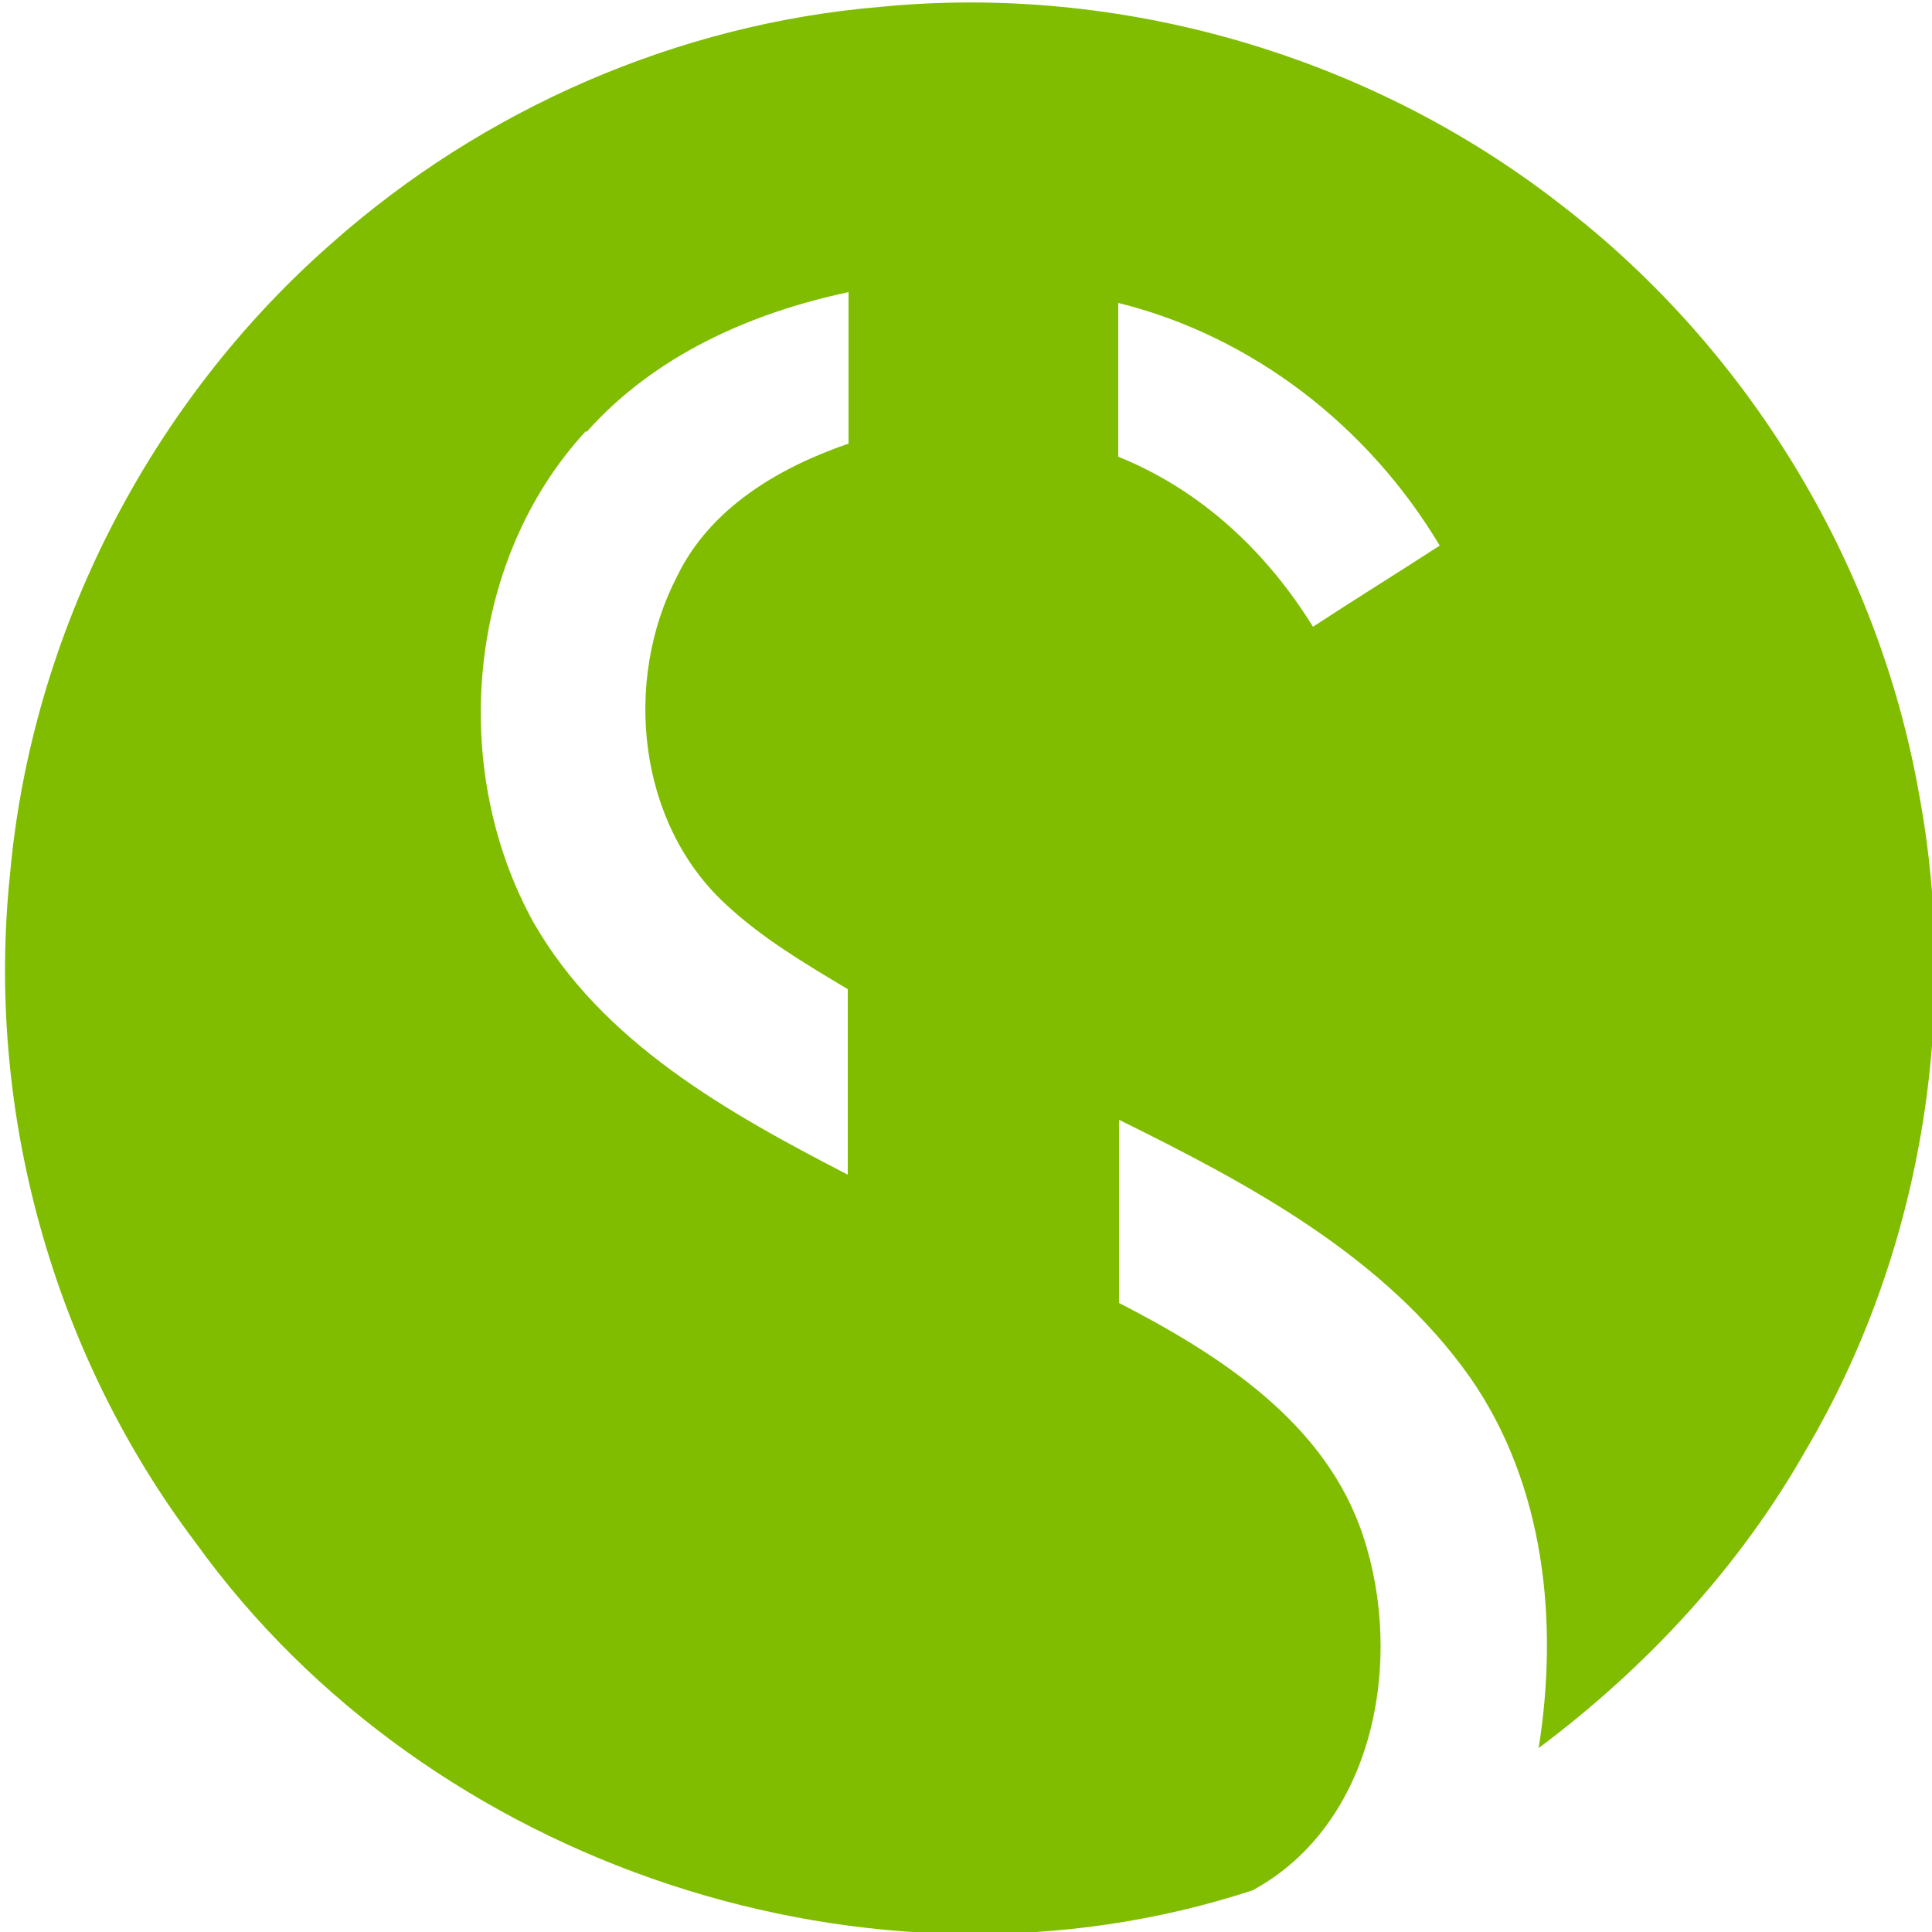
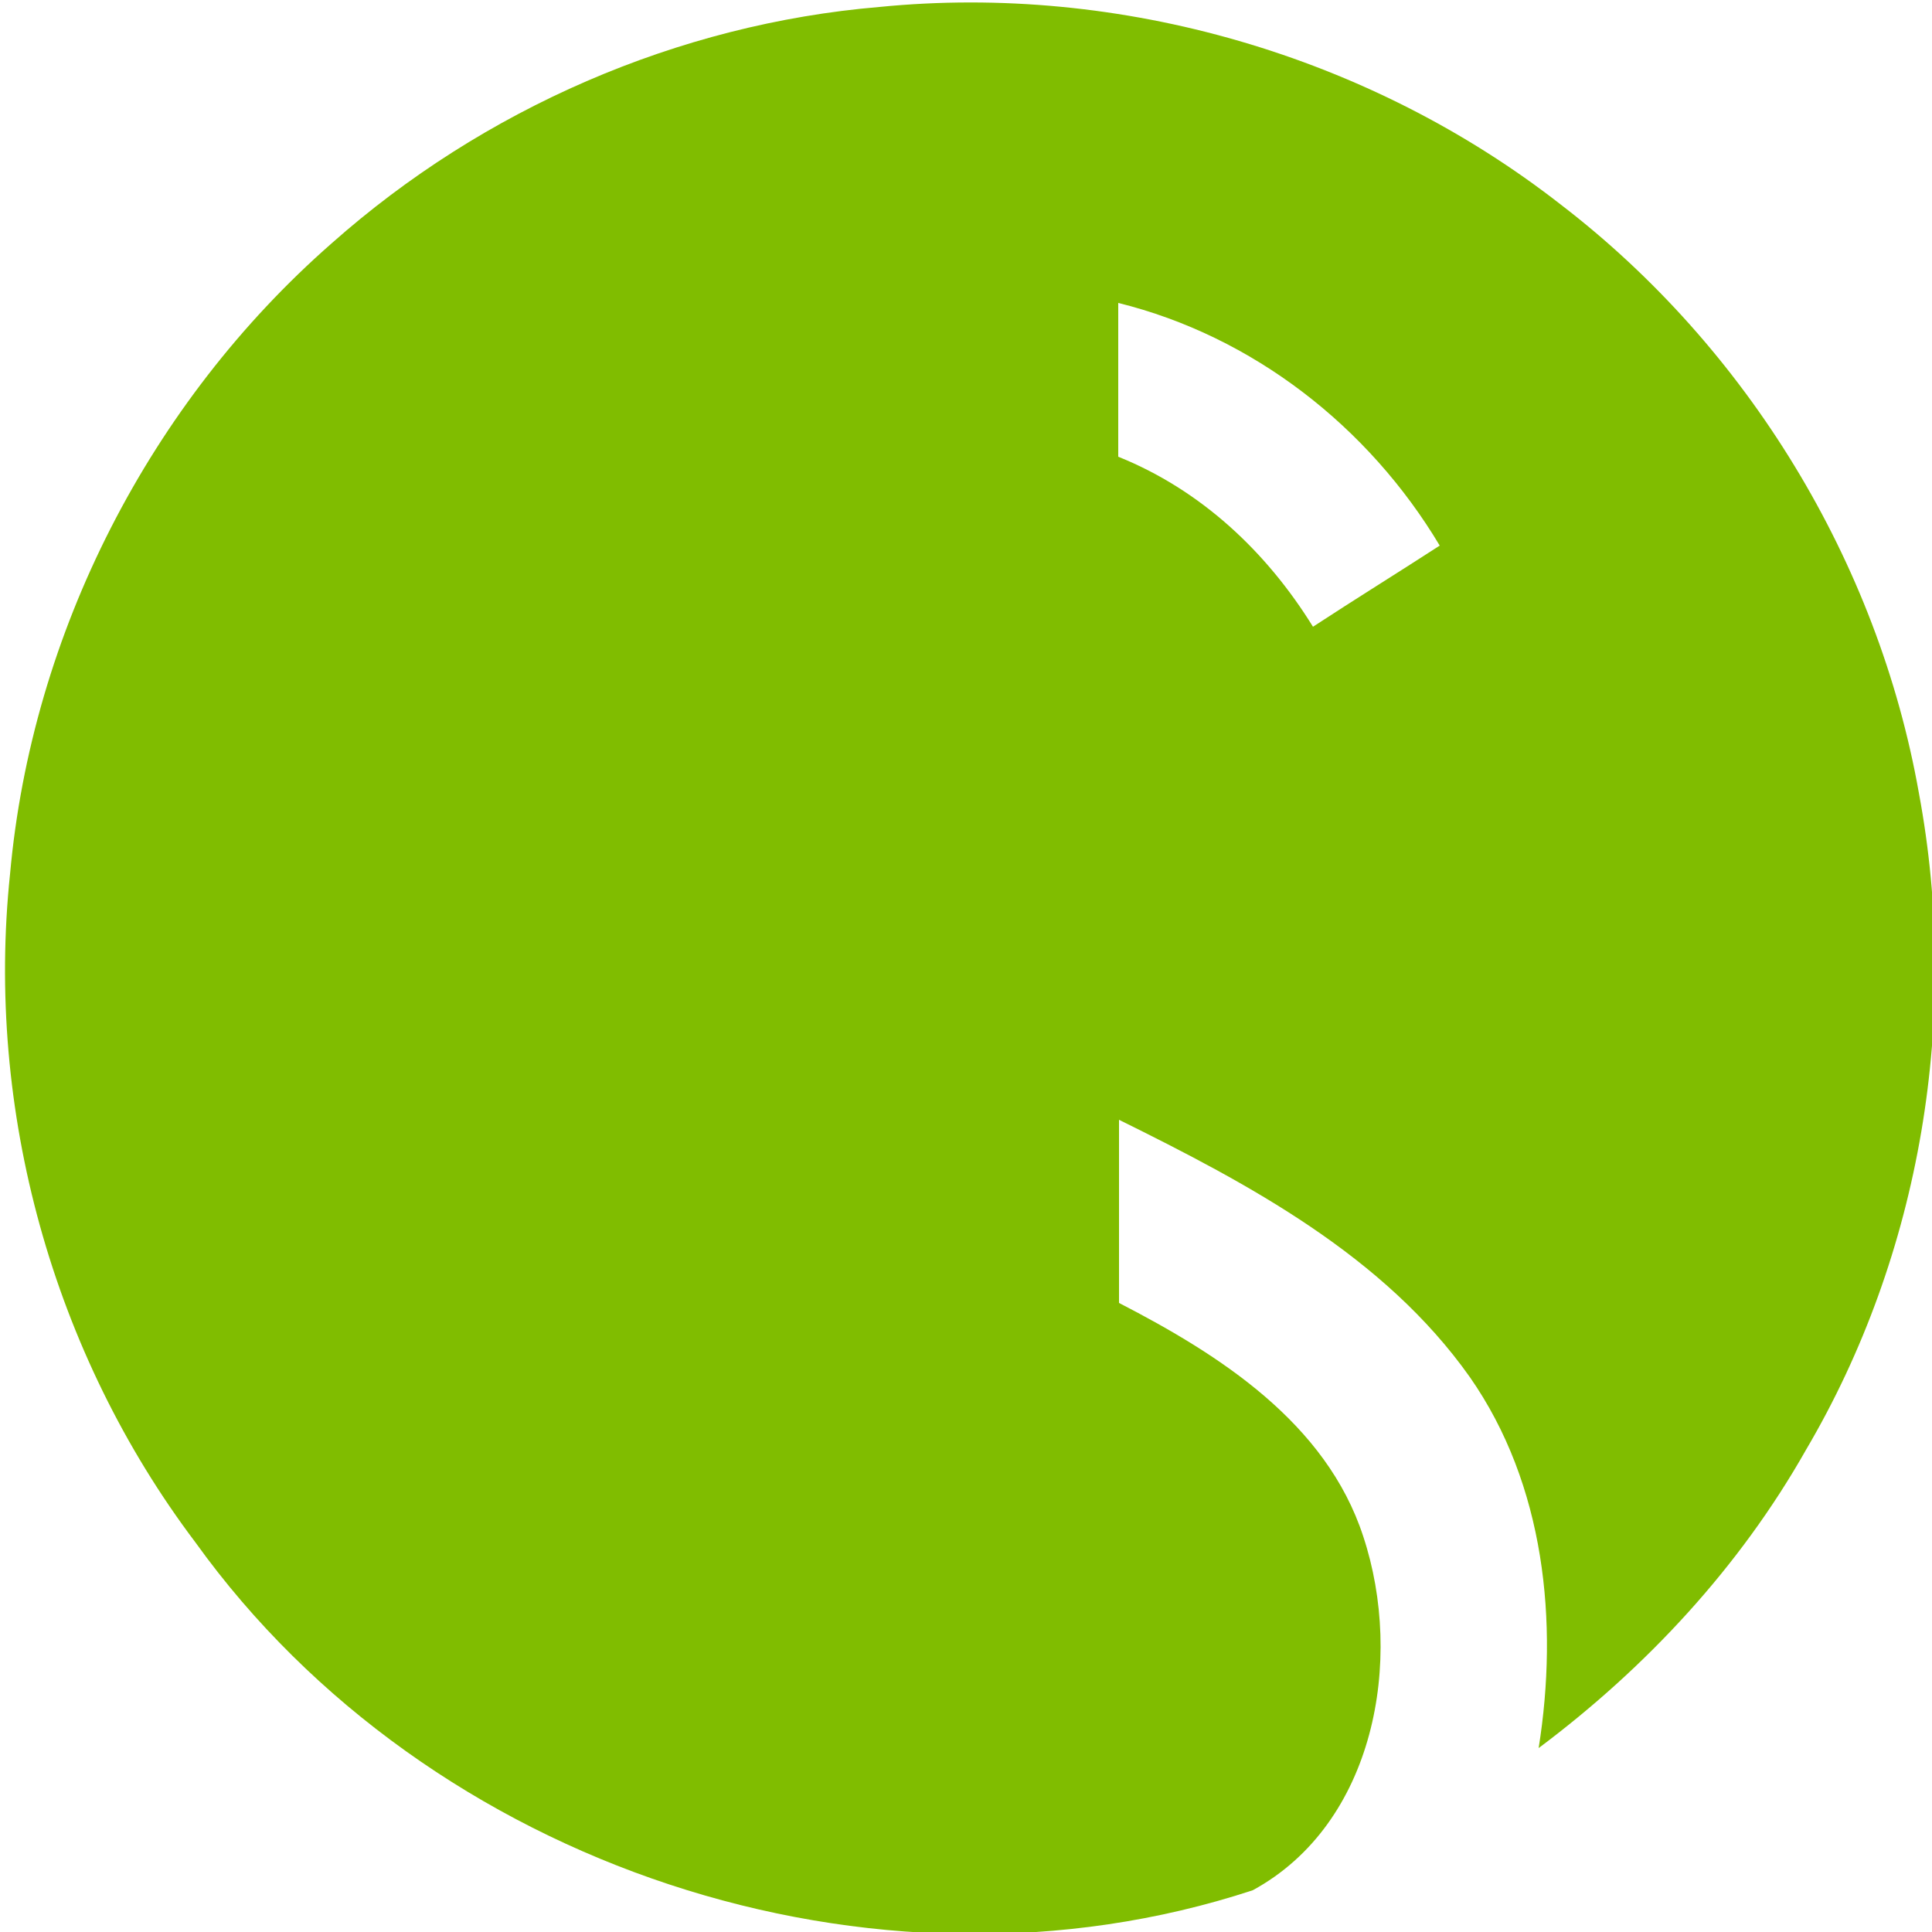
<svg xmlns="http://www.w3.org/2000/svg" version="1.1" viewBox="0 0 250 250">
  <defs>
    <style>
      .cls-1 {
        fill: #80bd00;
        fill-rule: evenodd;
      }
    </style>
  </defs>
  <g>
    <g id="Layer_1">
      <g id="Layer_1-2" data-name="Layer_1">
        <g id="_x23_80bd00ff">
-           <path id="Layer" class="cls-1" d="M42.9,31.5C62.5,14.1,87.7,3.1,113.8.9c31.2-3.1,63.5,6.3,88.2,25.6,24.1,18.5,41,46.2,46.3,76.1,5.4,28.9.3,59.7-14.6,85-8.6,15.2-20.7,28.2-34.6,38.6,2.6-16.3.8-34.1-8.9-48-11.1-15.7-28.6-25-45.4-33.3,0,7.9,0,15.8,0,23.7,13,6.7,26.8,15.5,31.6,30.2,5.3,16,1.5,37.2-14.3,45.8-49,16.1-106.7-3.1-136.8-45C6.8,175.1-1.9,143.6,1.3,113.1c2.8-31.2,18.1-61,41.6-81.6h0ZM75.8,55.8c-15.5,16.8-17.7,43.7-6.8,63.5,8.9,15.6,25.2,24.7,40.7,32.7,0-8,0-16,0-24-5.5-3.3-11.1-6.6-15.8-11-11.4-10.5-13.3-28.9-6.3-42.4,4.3-8.9,13.2-14.1,22.2-17.2,0-6.5,0-13.1,0-19.6-12.7,2.7-25.1,8.2-33.9,18.1h0ZM144.7,39.1c0,6.7,0,13.3,0,20,10.7,4.3,19.2,12.3,25.2,22,5.5-3.6,11-7,16.4-10.5-9.2-15.4-24.2-27.1-41.6-31.4h0Z" />
+           <path id="Layer" class="cls-1" d="M42.9,31.5C62.5,14.1,87.7,3.1,113.8.9c31.2-3.1,63.5,6.3,88.2,25.6,24.1,18.5,41,46.2,46.3,76.1,5.4,28.9.3,59.7-14.6,85-8.6,15.2-20.7,28.2-34.6,38.6,2.6-16.3.8-34.1-8.9-48-11.1-15.7-28.6-25-45.4-33.3,0,7.9,0,15.8,0,23.7,13,6.7,26.8,15.5,31.6,30.2,5.3,16,1.5,37.2-14.3,45.8-49,16.1-106.7-3.1-136.8-45C6.8,175.1-1.9,143.6,1.3,113.1c2.8-31.2,18.1-61,41.6-81.6h0ZM75.8,55.8h0ZM144.7,39.1c0,6.7,0,13.3,0,20,10.7,4.3,19.2,12.3,25.2,22,5.5-3.6,11-7,16.4-10.5-9.2-15.4-24.2-27.1-41.6-31.4h0Z" />
        </g>
      </g>
    </g>
  </g>
</svg>